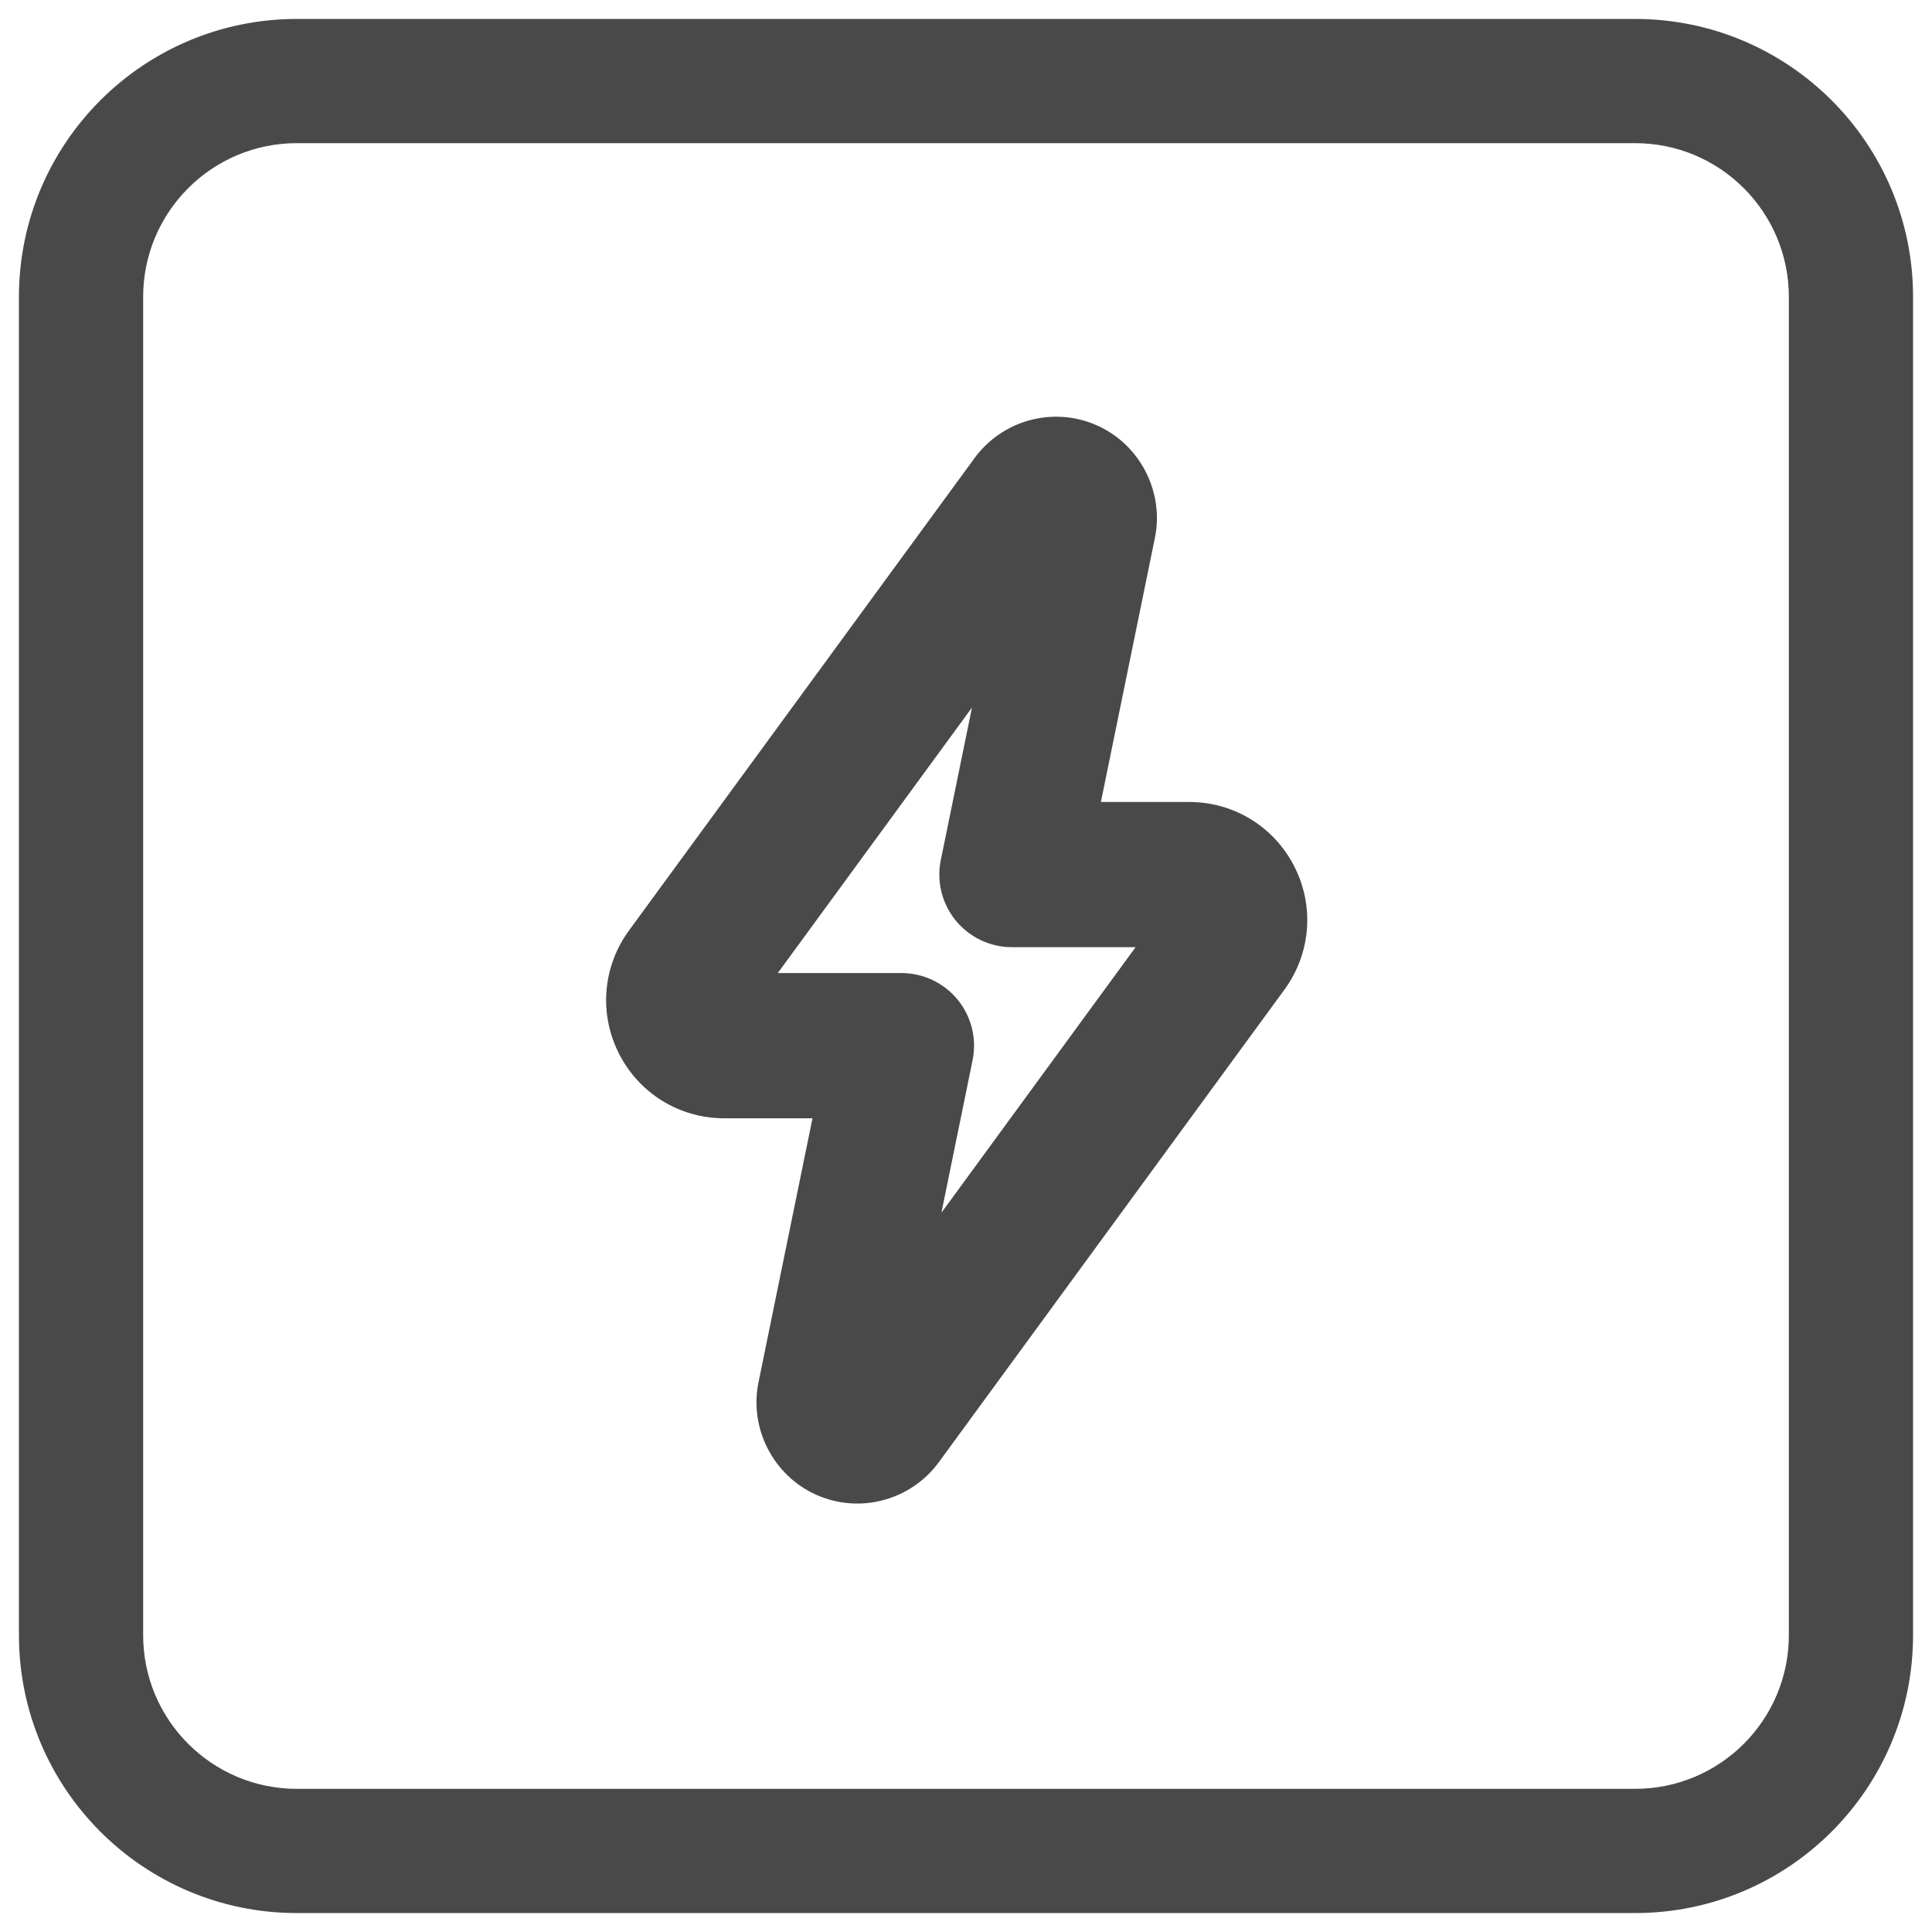
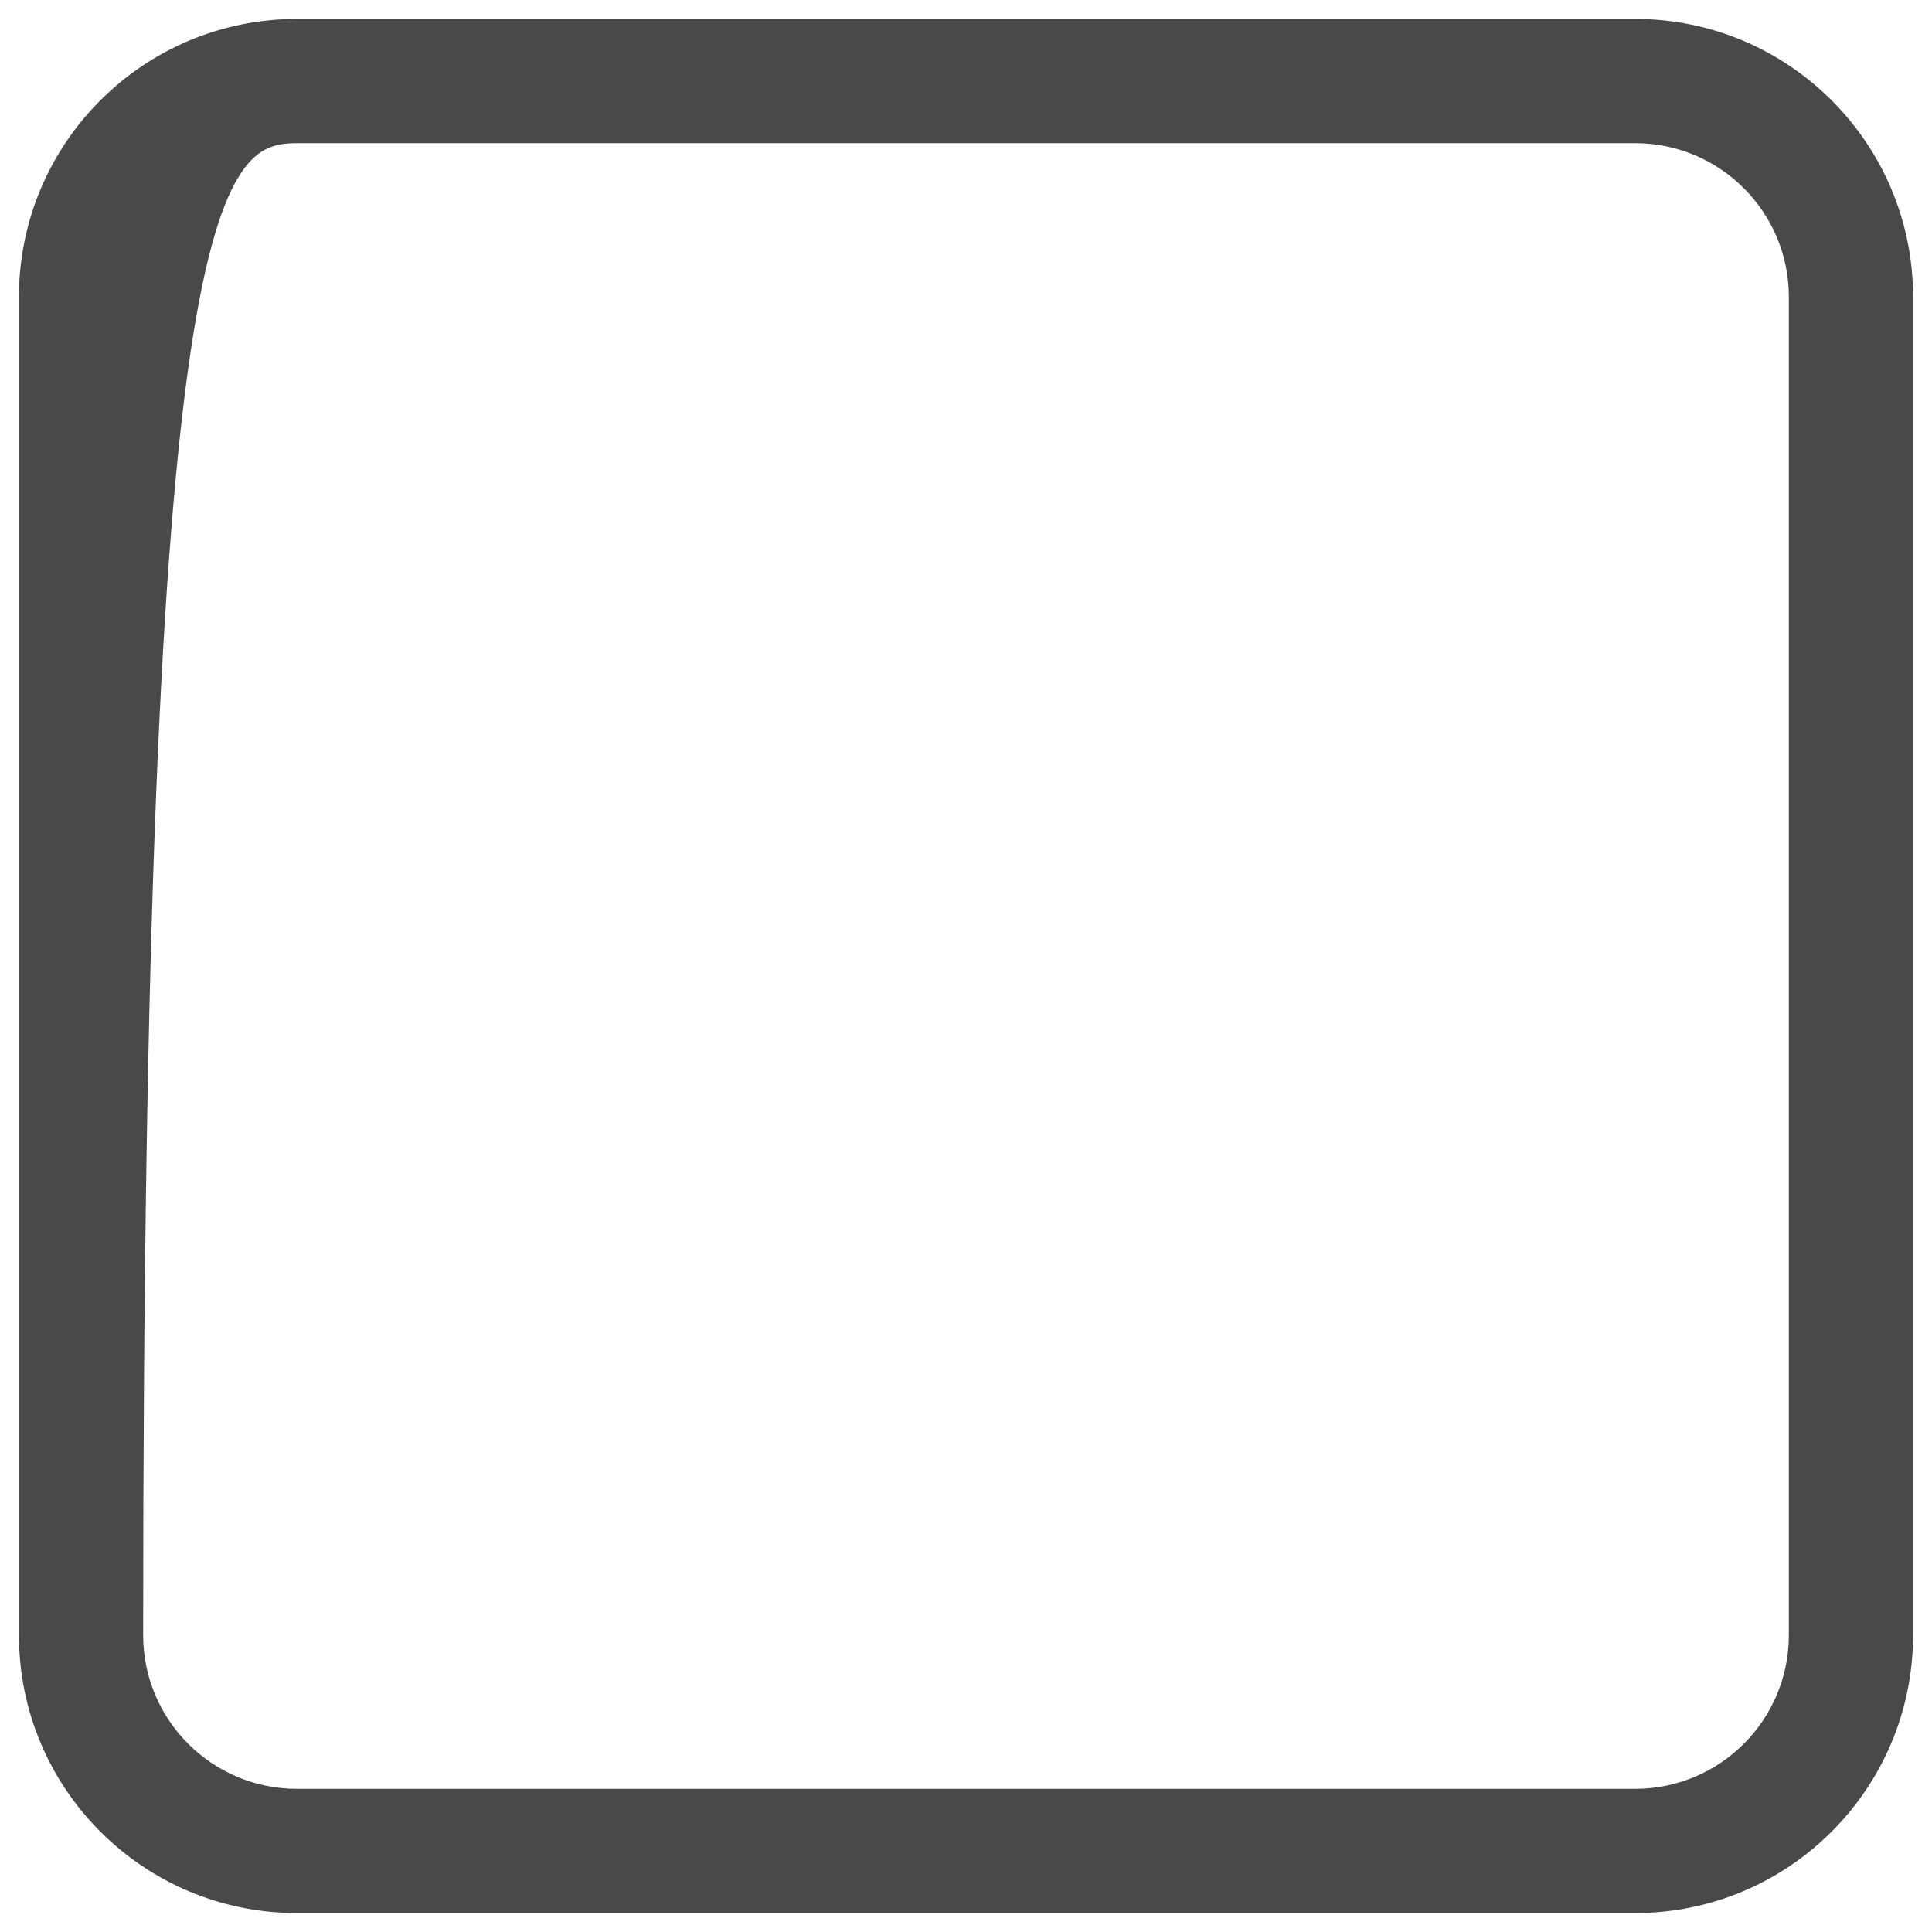
<svg xmlns="http://www.w3.org/2000/svg" width="51" height="51" viewBox="0 0 51 51" fill="none">
-   <path d="M34.169 22.876C33.635 21.824 32.57 21.17 31.39 21.17H29.061L30.487 14.198C30.735 12.98 30.091 11.731 28.954 11.228C27.786 10.711 26.448 11.104 25.726 12.092L16.603 24.564C15.907 25.517 15.806 26.762 16.34 27.814C16.874 28.866 17.938 29.52 19.118 29.52H21.448L20.022 36.492C19.773 37.71 20.418 38.959 21.554 39.462C22.722 39.979 24.061 39.586 24.783 38.598L33.905 26.125C34.602 25.173 34.703 23.928 34.169 22.876ZM24.851 32.013L25.674 27.987C25.789 27.423 25.645 26.837 25.281 26.391C24.917 25.945 24.372 25.686 23.796 25.686H20.532L25.658 18.677L24.835 22.702C24.72 23.266 24.864 23.852 25.228 24.298C25.592 24.744 26.137 25.003 26.712 25.003H29.977L24.851 32.013Z" fill="#494949" />
-   <path d="M47.471 43.163C47.471 45.542 45.542 47.471 43.163 47.471H7.837C5.458 47.471 3.529 45.542 3.529 43.163V7.837C3.529 5.458 5.458 3.529 7.837 3.529H43.163C45.542 3.529 47.471 5.458 47.471 7.837V43.163ZM7.837 50.25H43.163C47.077 50.25 50.25 47.077 50.25 43.163V7.837C50.25 3.923 47.077 0.75 43.163 0.75H7.837C3.923 0.75 0.75 3.923 0.75 7.837V43.163C0.75 47.077 3.923 50.25 7.837 50.25Z" fill="#494949" stroke="#494949" stroke-width="0.5" />
+   <path d="M47.471 43.163C47.471 45.542 45.542 47.471 43.163 47.471H7.837C5.458 47.471 3.529 45.542 3.529 43.163C3.529 5.458 5.458 3.529 7.837 3.529H43.163C45.542 3.529 47.471 5.458 47.471 7.837V43.163ZM7.837 50.25H43.163C47.077 50.25 50.25 47.077 50.25 43.163V7.837C50.25 3.923 47.077 0.75 43.163 0.75H7.837C3.923 0.75 0.75 3.923 0.75 7.837V43.163C0.75 47.077 3.923 50.25 7.837 50.25Z" fill="#494949" stroke="#494949" stroke-width="0.5" />
</svg>